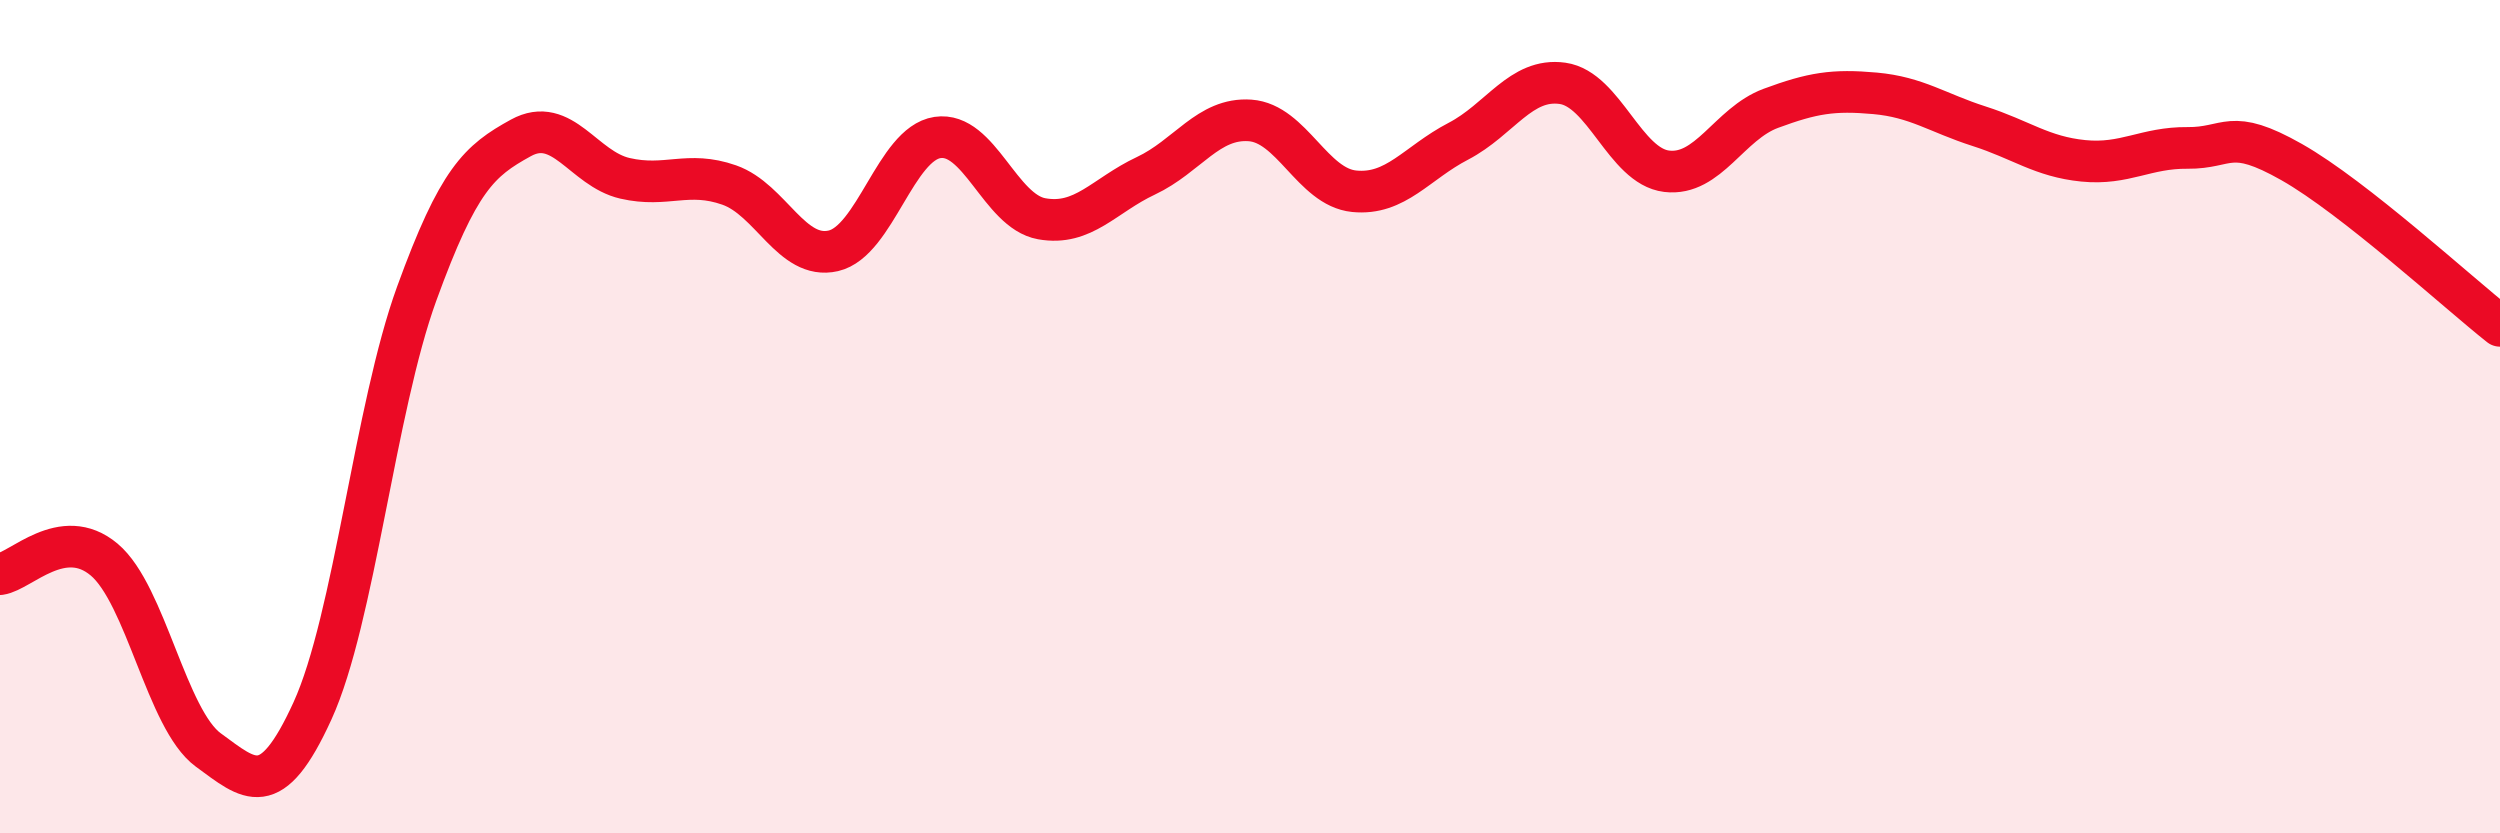
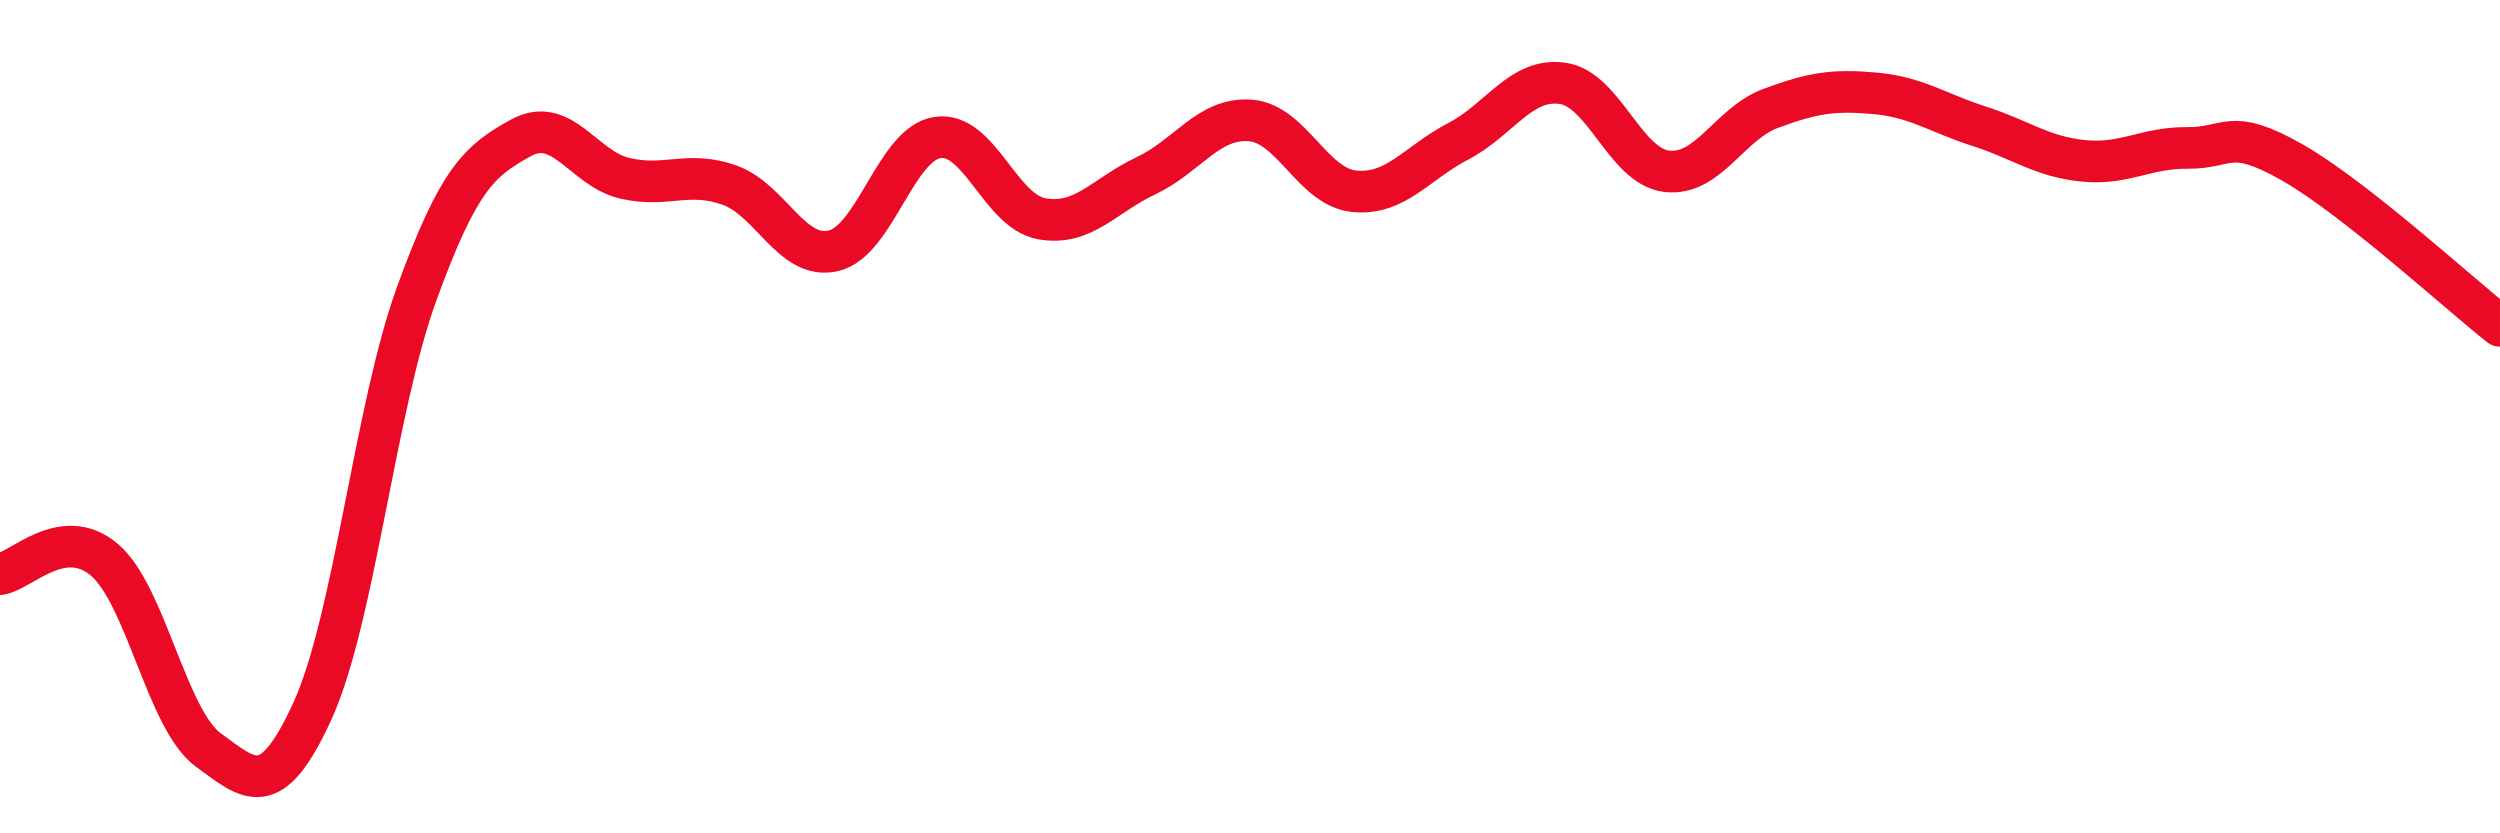
<svg xmlns="http://www.w3.org/2000/svg" width="60" height="20" viewBox="0 0 60 20">
-   <path d="M 0,13.78 C 0.5,13.71 1.5,12.59 2.5,13.43 C 3.5,14.27 4,17.27 5,18 C 6,18.73 6.5,19.25 7.5,17.06 C 8.5,14.87 9,9.8 10,7.05 C 11,4.3 11.5,3.86 12.5,3.31 C 13.5,2.76 14,4.05 15,4.28 C 16,4.51 16.5,4.09 17.5,4.44 C 18.5,4.79 19,6.25 20,6.02 C 21,5.79 21.5,3.45 22.5,3.3 C 23.5,3.15 24,5.07 25,5.25 C 26,5.43 26.5,4.69 27.5,4.22 C 28.5,3.75 29,2.82 30,2.89 C 31,2.96 31.5,4.49 32.5,4.59 C 33.5,4.69 34,3.91 35,3.39 C 36,2.87 36.5,1.86 37.5,2 C 38.5,2.14 39,3.99 40,4.11 C 41,4.23 41.5,2.97 42.5,2.6 C 43.5,2.23 44,2.15 45,2.24 C 46,2.33 46.5,2.71 47.5,3.03 C 48.5,3.35 49,3.76 50,3.86 C 51,3.96 51.5,3.54 52.5,3.55 C 53.5,3.56 53.5,3.04 55,3.89 C 56.5,4.74 59,7.03 60,7.82L60 20L0 20Z" fill="#EB0A25" opacity="0.1" stroke-linecap="round" stroke-linejoin="round" />
  <path d="M 0,13.78 C 0.5,13.71 1.5,12.59 2.5,13.43 C 3.5,14.27 4,17.27 5,18 C 6,18.73 6.5,19.25 7.5,17.06 C 8.5,14.87 9,9.8 10,7.05 C 11,4.3 11.5,3.86 12.5,3.31 C 13.5,2.76 14,4.05 15,4.28 C 16,4.51 16.5,4.09 17.5,4.44 C 18.5,4.79 19,6.25 20,6.02 C 21,5.79 21.5,3.45 22.5,3.3 C 23.5,3.15 24,5.07 25,5.25 C 26,5.43 26.5,4.69 27.5,4.22 C 28.5,3.75 29,2.82 30,2.89 C 31,2.96 31.5,4.49 32.5,4.59 C 33.5,4.69 34,3.91 35,3.39 C 36,2.87 36.5,1.86 37.5,2 C 38.5,2.14 39,3.99 40,4.11 C 41,4.23 41.5,2.97 42.5,2.6 C 43.5,2.23 44,2.15 45,2.24 C 46,2.33 46.5,2.71 47.5,3.03 C 48.5,3.35 49,3.76 50,3.86 C 51,3.96 51.5,3.54 52.5,3.55 C 53.5,3.56 53.5,3.04 55,3.89 C 56.5,4.74 59,7.03 60,7.82" stroke="#EB0A25" stroke-width="1" fill="none" stroke-linecap="round" stroke-linejoin="round" />
</svg>